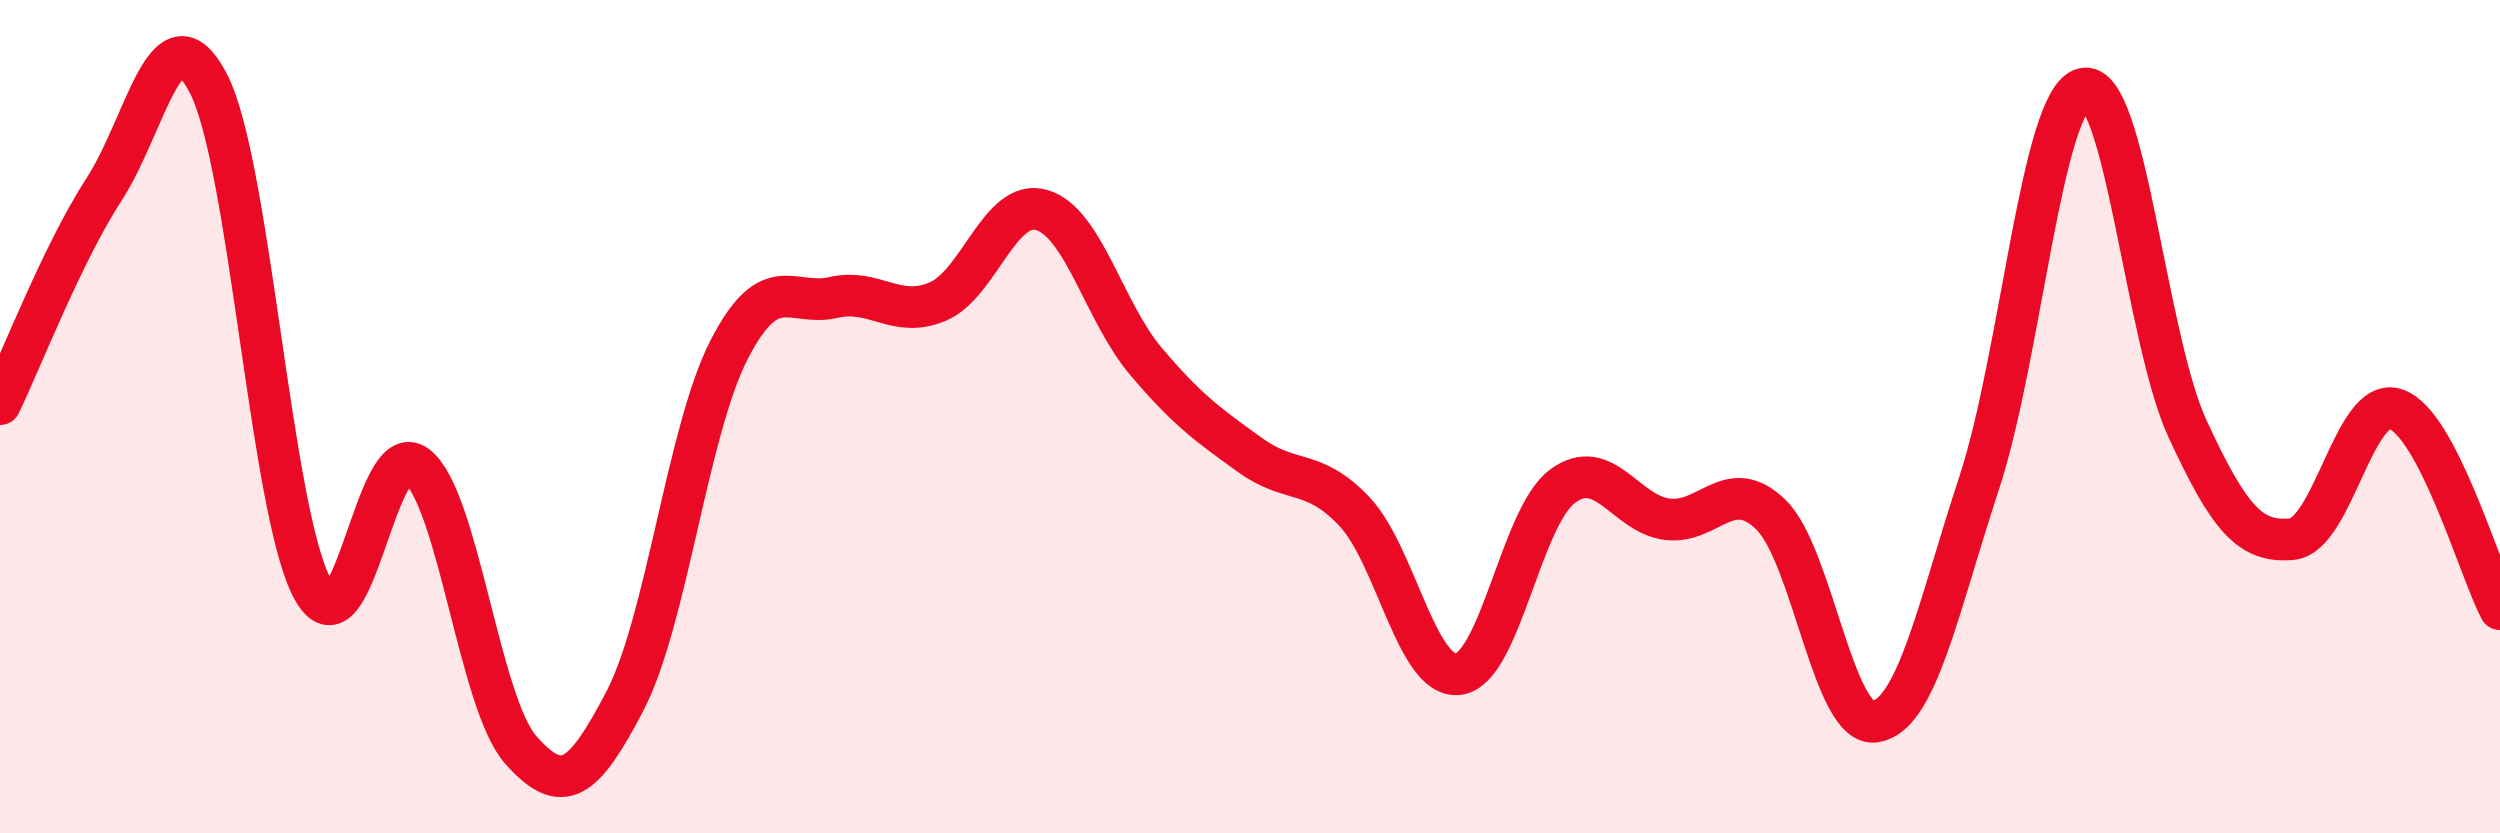
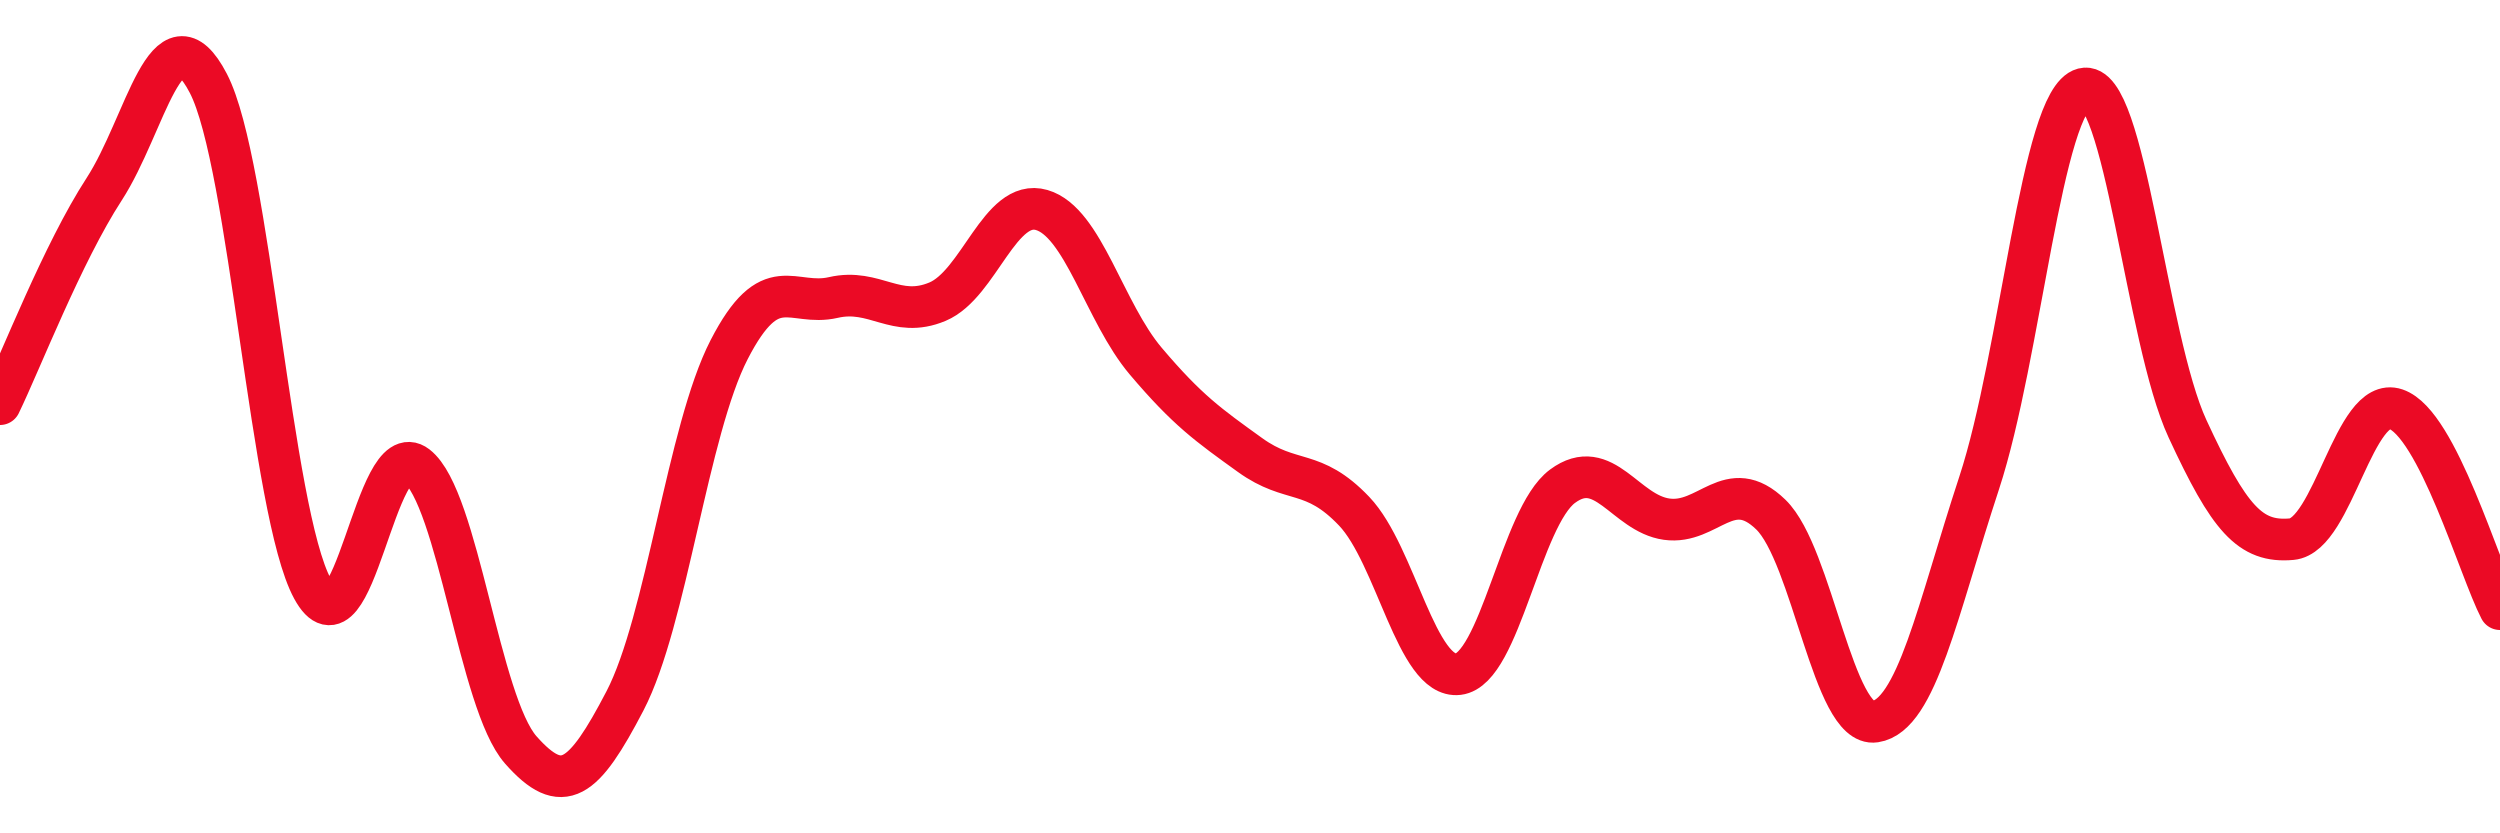
<svg xmlns="http://www.w3.org/2000/svg" width="60" height="20" viewBox="0 0 60 20">
-   <path d="M 0,9.7 C 0.5,8.67 1.5,6.08 2.5,4.54 C 3.5,3 4,0.08 5,2 C 6,3.92 6.5,12.29 7.5,14.13 C 8.5,15.97 9,10.41 10,11.18 C 11,11.95 11.5,16.87 12.5,18 C 13.5,19.13 14,18.74 15,16.82 C 16,14.9 16.5,10.33 17.5,8.39 C 18.5,6.45 19,7.37 20,7.14 C 21,6.91 21.5,7.66 22.5,7.24 C 23.5,6.82 24,4.75 25,5.04 C 26,5.33 26.5,7.49 27.5,8.67 C 28.5,9.85 29,10.2 30,10.92 C 31,11.64 31.5,11.22 32.5,12.27 C 33.5,13.32 34,16.3 35,16.18 C 36,16.06 36.5,12.41 37.5,11.67 C 38.5,10.93 39,12.32 40,12.46 C 41,12.6 41.5,11.38 42.5,12.35 C 43.5,13.32 44,17.47 45,17.32 C 46,17.17 46.5,14.63 47.5,11.59 C 48.5,8.55 49,2.39 50,2.13 C 51,1.87 51.5,8.13 52.5,10.29 C 53.5,12.45 54,13.03 55,12.94 C 56,12.85 56.5,9.48 57.5,9.82 C 58.5,10.16 59.5,13.66 60,14.62L60 20L0 20Z" fill="#EB0A25" opacity="0.1" stroke-linecap="round" stroke-linejoin="round" />
  <path d="M 0,9.7 C 0.5,8.67 1.5,6.08 2.5,4.54 C 3.5,3 4,0.08 5,2 C 6,3.92 6.5,12.29 7.5,14.13 C 8.5,15.97 9,10.41 10,11.18 C 11,11.95 11.5,16.87 12.5,18 C 13.5,19.13 14,18.74 15,16.82 C 16,14.9 16.5,10.33 17.5,8.39 C 18.5,6.45 19,7.37 20,7.14 C 21,6.91 21.5,7.66 22.5,7.24 C 23.5,6.82 24,4.75 25,5.04 C 26,5.33 26.5,7.49 27.5,8.67 C 28.5,9.85 29,10.2 30,10.92 C 31,11.64 31.5,11.22 32.5,12.27 C 33.5,13.32 34,16.3 35,16.18 C 36,16.06 36.5,12.41 37.5,11.67 C 38.5,10.93 39,12.32 40,12.46 C 41,12.6 41.5,11.38 42.5,12.35 C 43.5,13.32 44,17.47 45,17.32 C 46,17.17 46.5,14.63 47.5,11.59 C 48.5,8.55 49,2.39 50,2.13 C 51,1.87 51.5,8.13 52.5,10.29 C 53.5,12.45 54,13.03 55,12.94 C 56,12.85 56.5,9.48 57.5,9.82 C 58.5,10.16 59.5,13.66 60,14.62" stroke="#EB0A25" stroke-width="1" fill="none" stroke-linecap="round" stroke-linejoin="round" />
</svg>